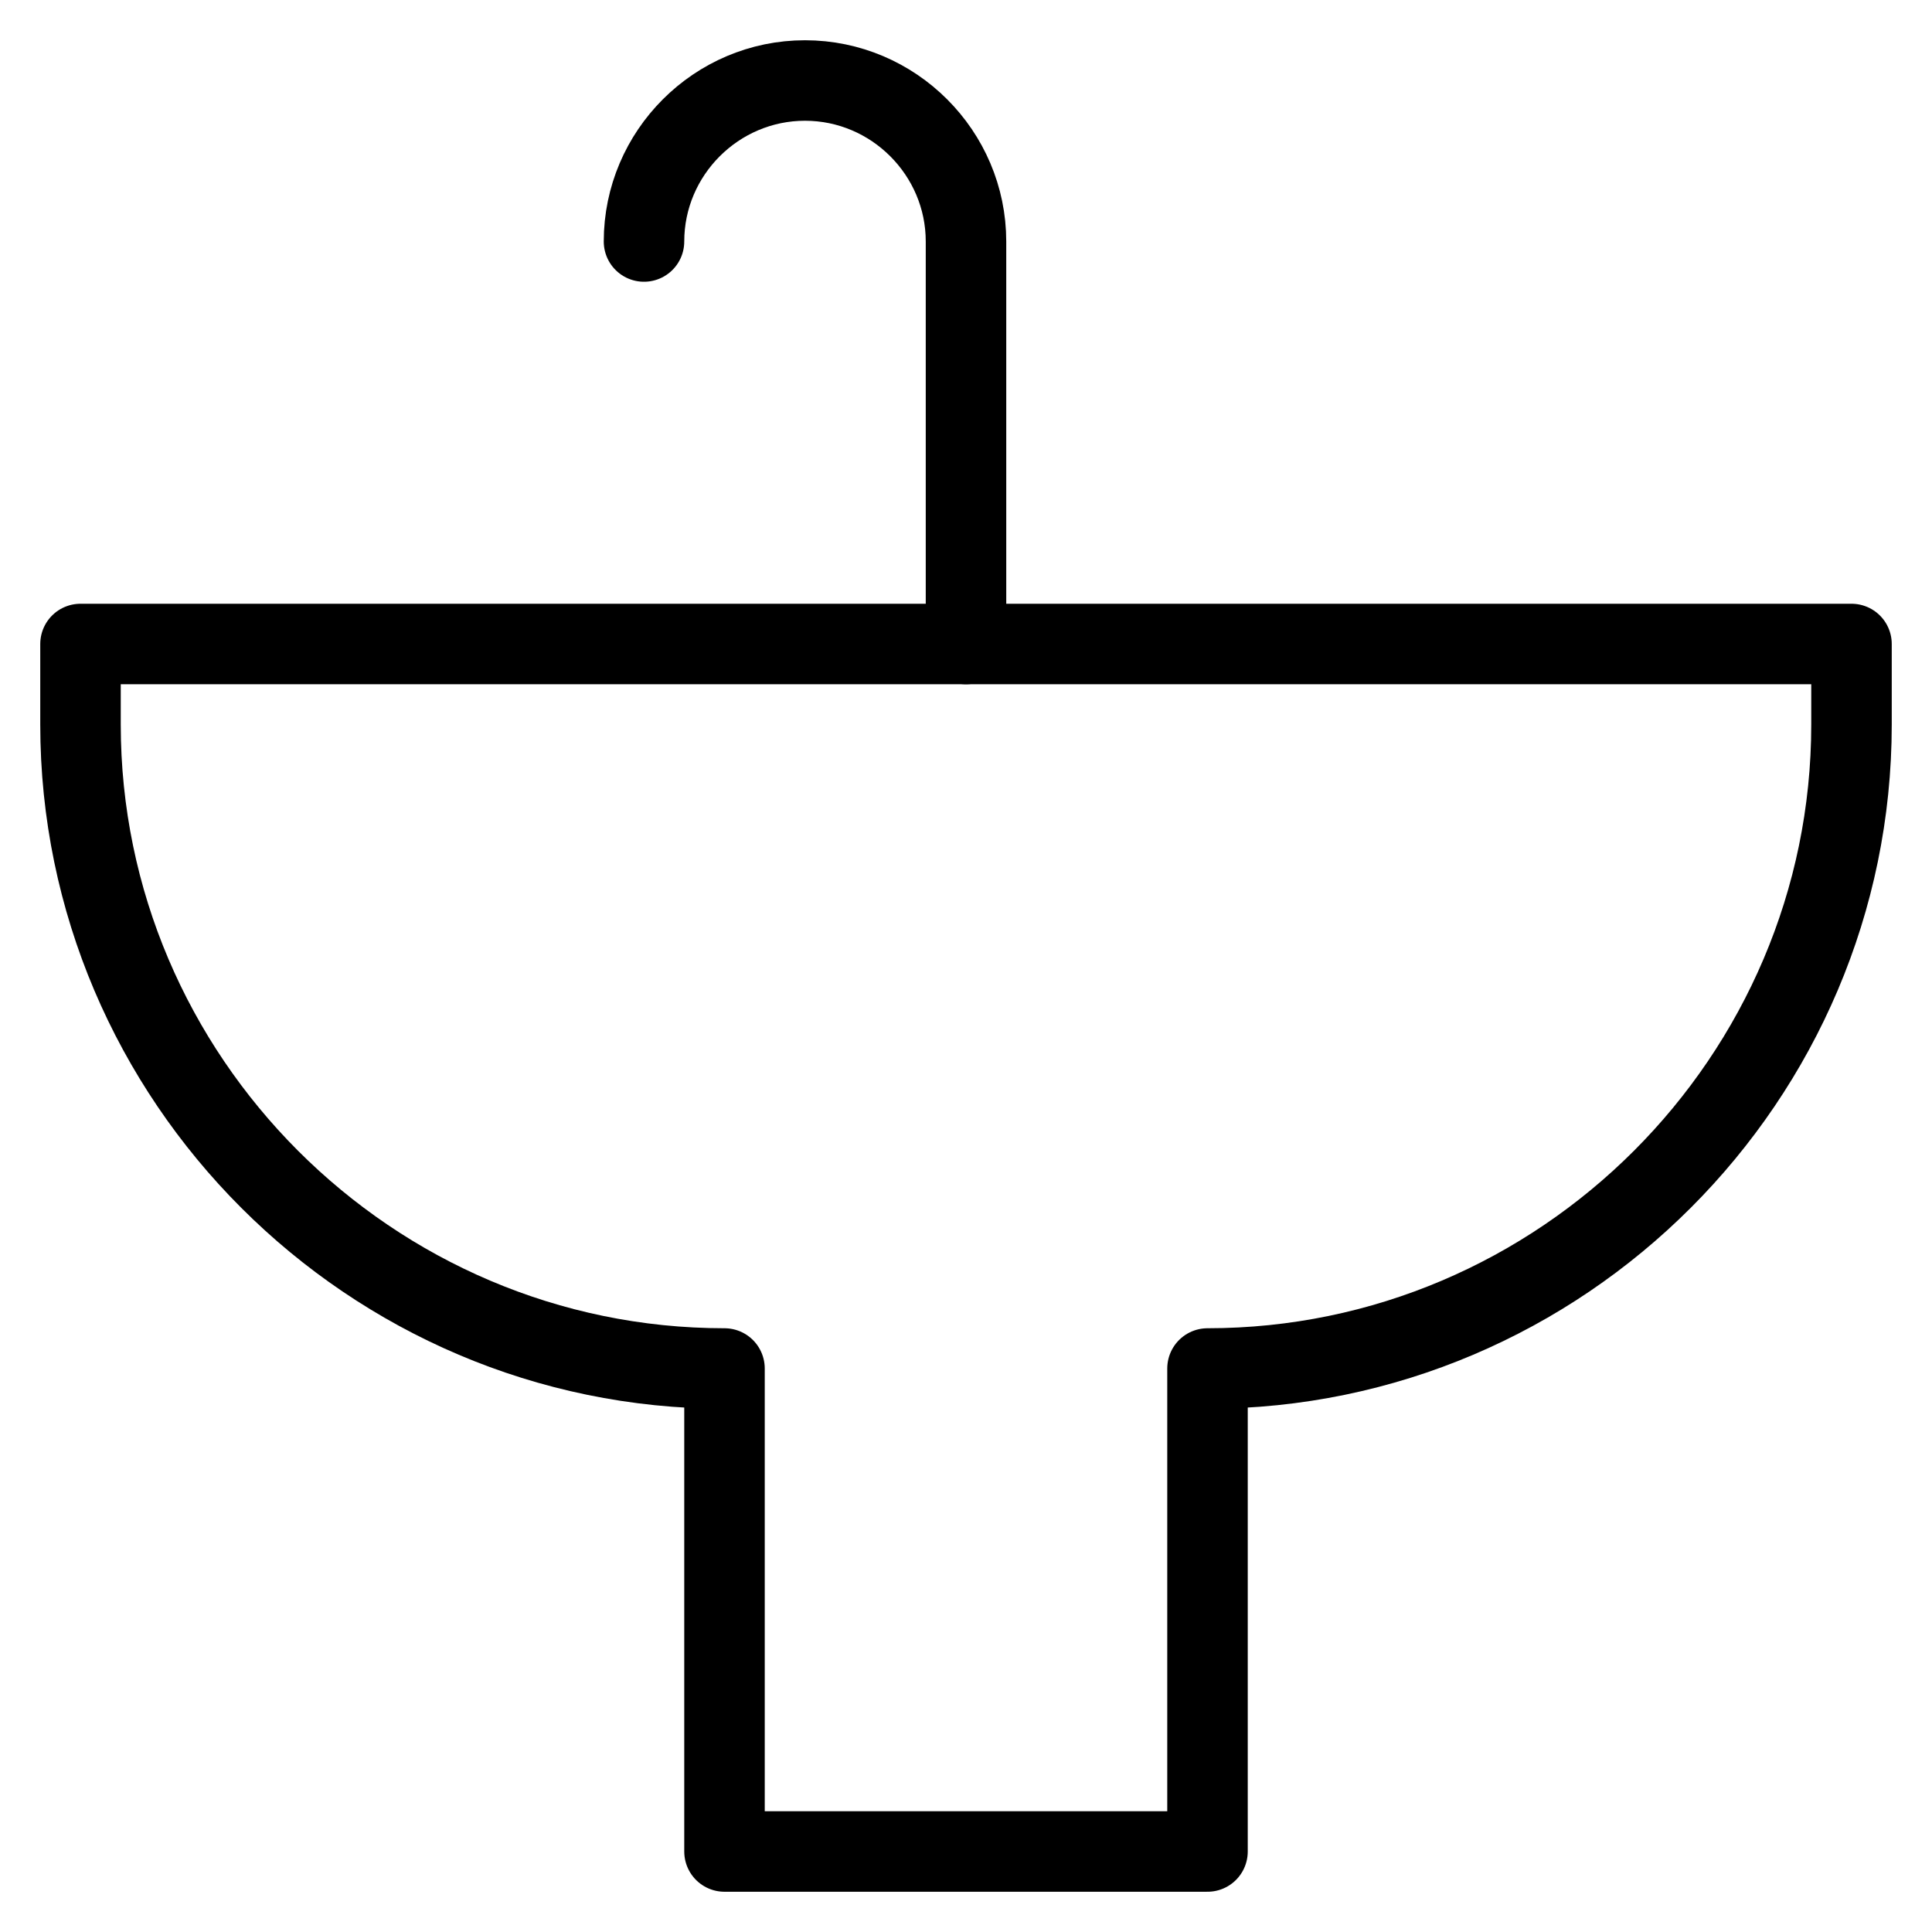
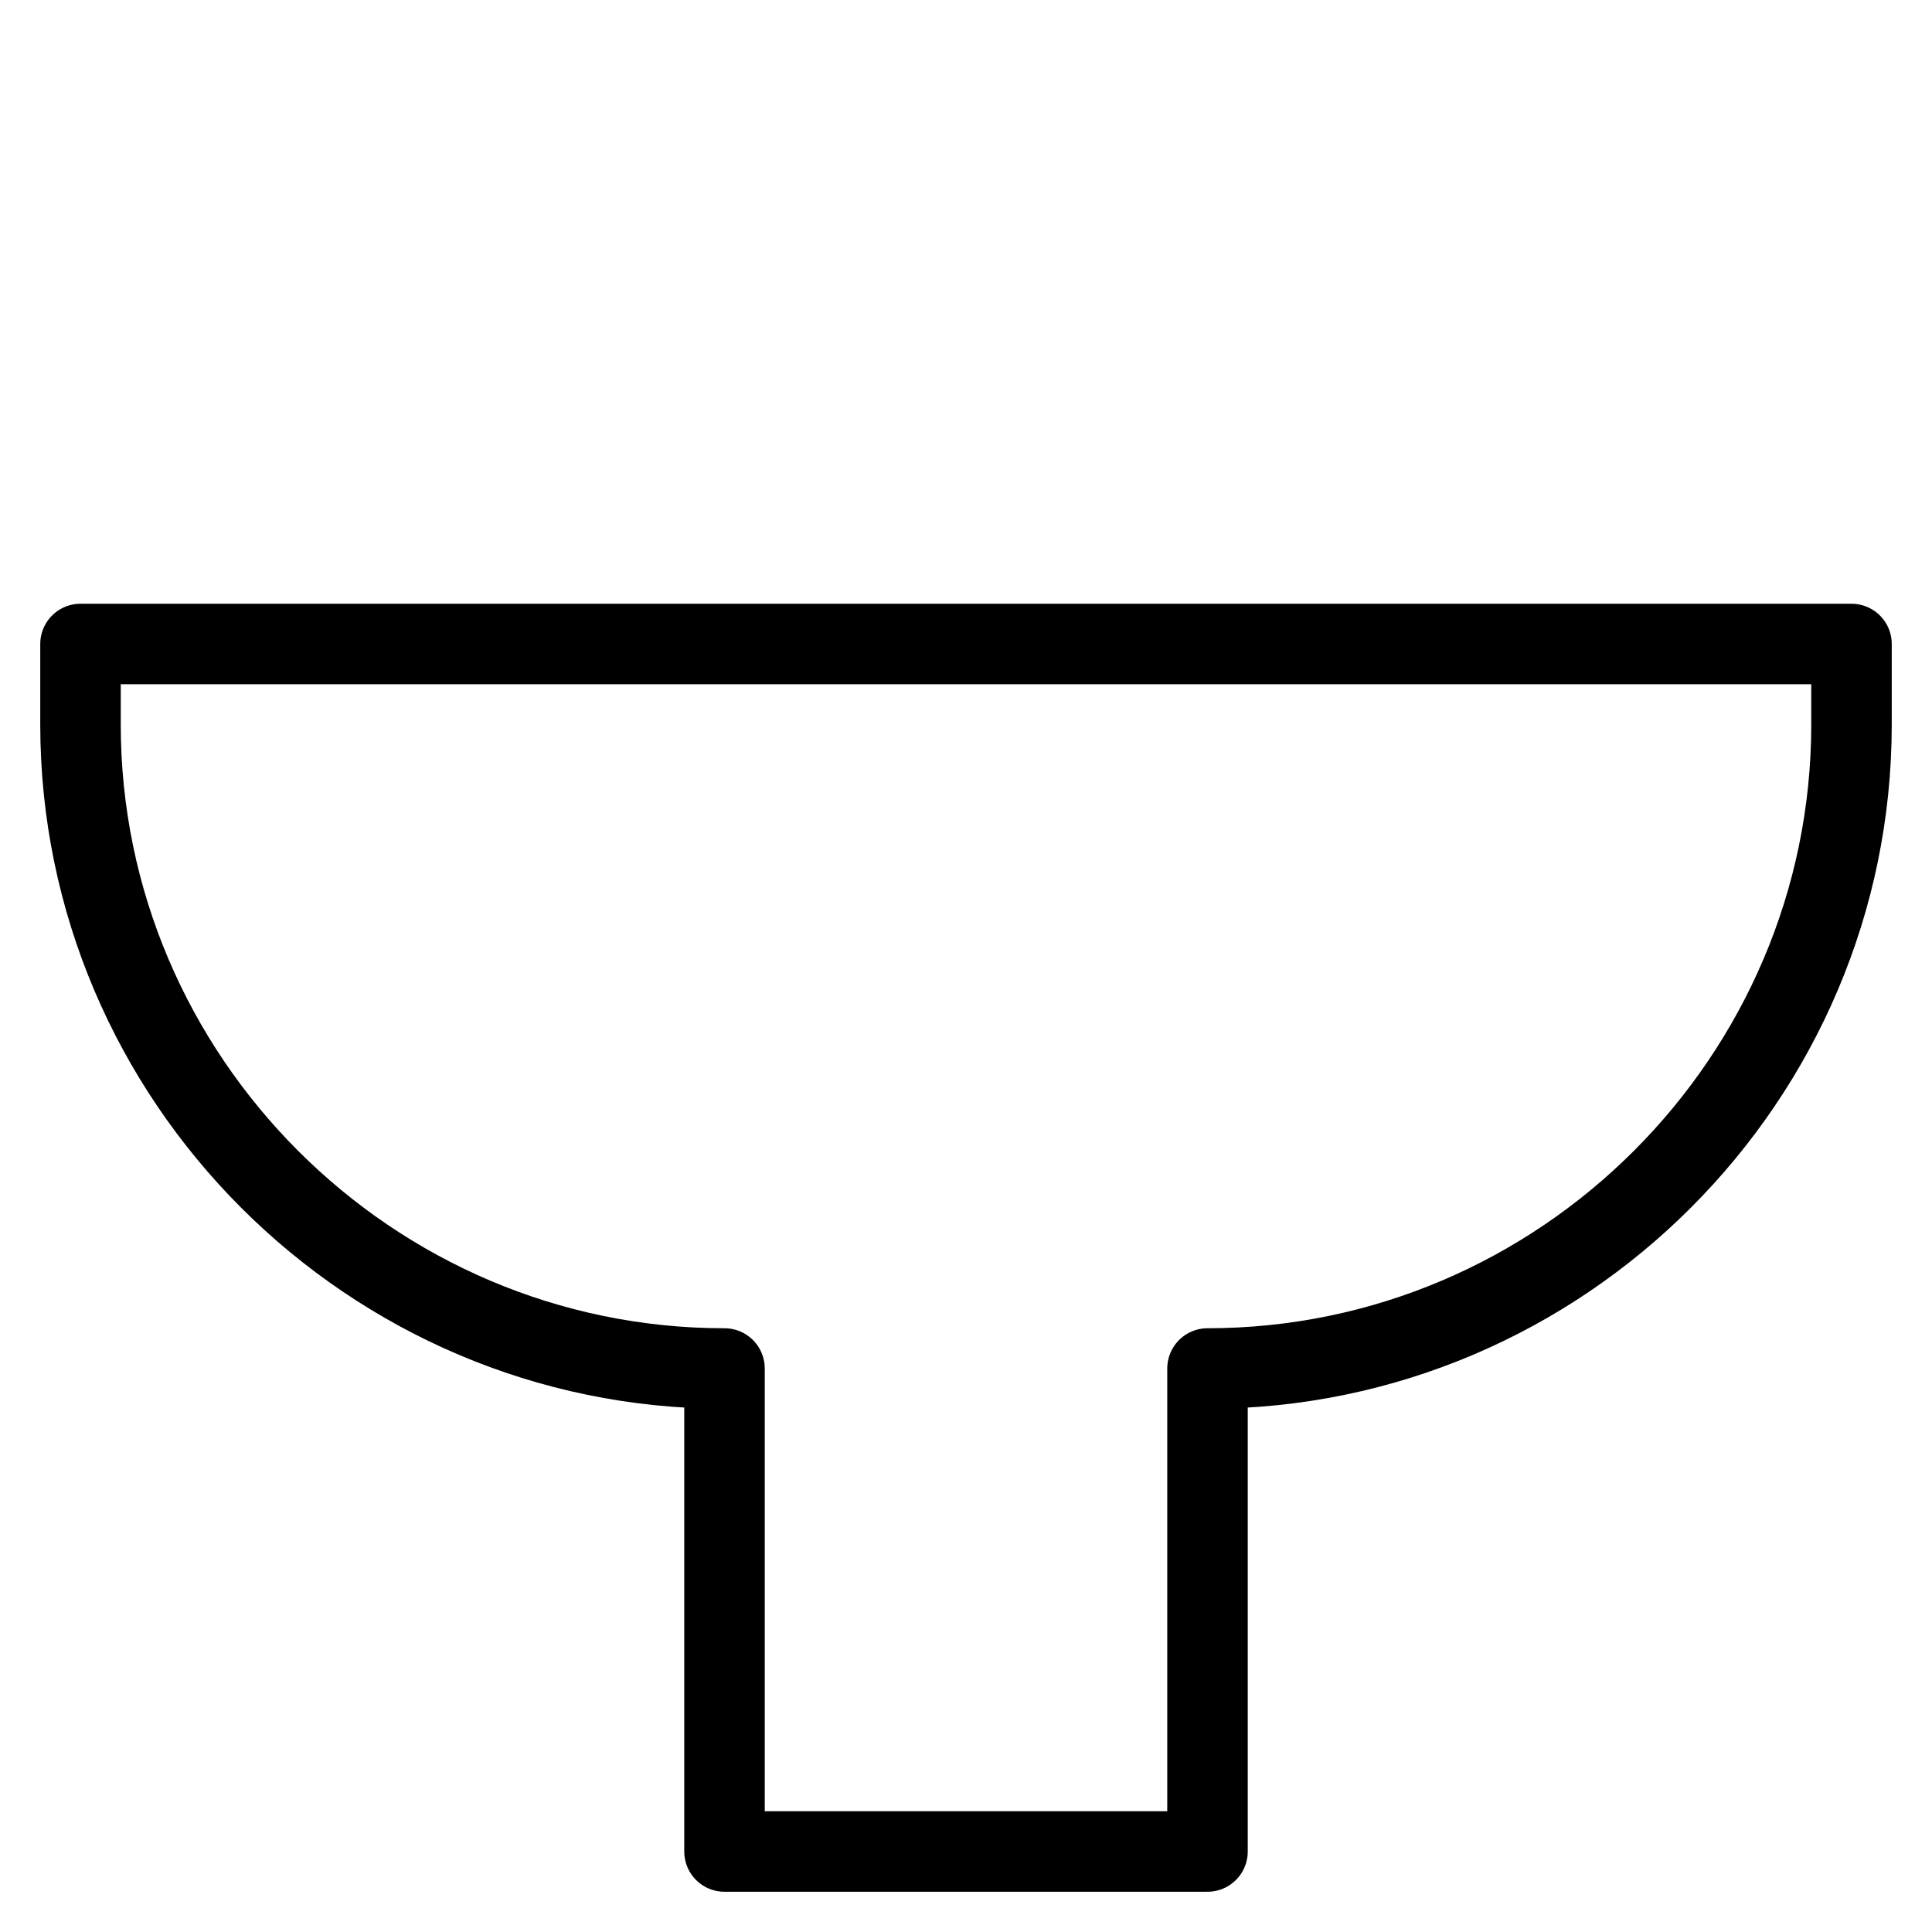
<svg xmlns="http://www.w3.org/2000/svg" viewBox="0 0 24 24" id="wpgb-icon">
-   <path fill="none" stroke="currentColor" stroke-linecap="round" stroke-miterlimit="10" d="M12,8V3  c0-1.1-0.9-2-2-2l0,0C8.9,1,8,1.9,8,3" stroke-linejoin="round" />
  <path fill="none" stroke="currentColor" stroke-linecap="round" stroke-miterlimit="10" d="M23,9V8H1v1  c0,4.4,3.6,8,8,8l0,0v6h6v-6l0,0C19.4,17,23,13.4,23,9z" stroke-linejoin="round" />
</svg>